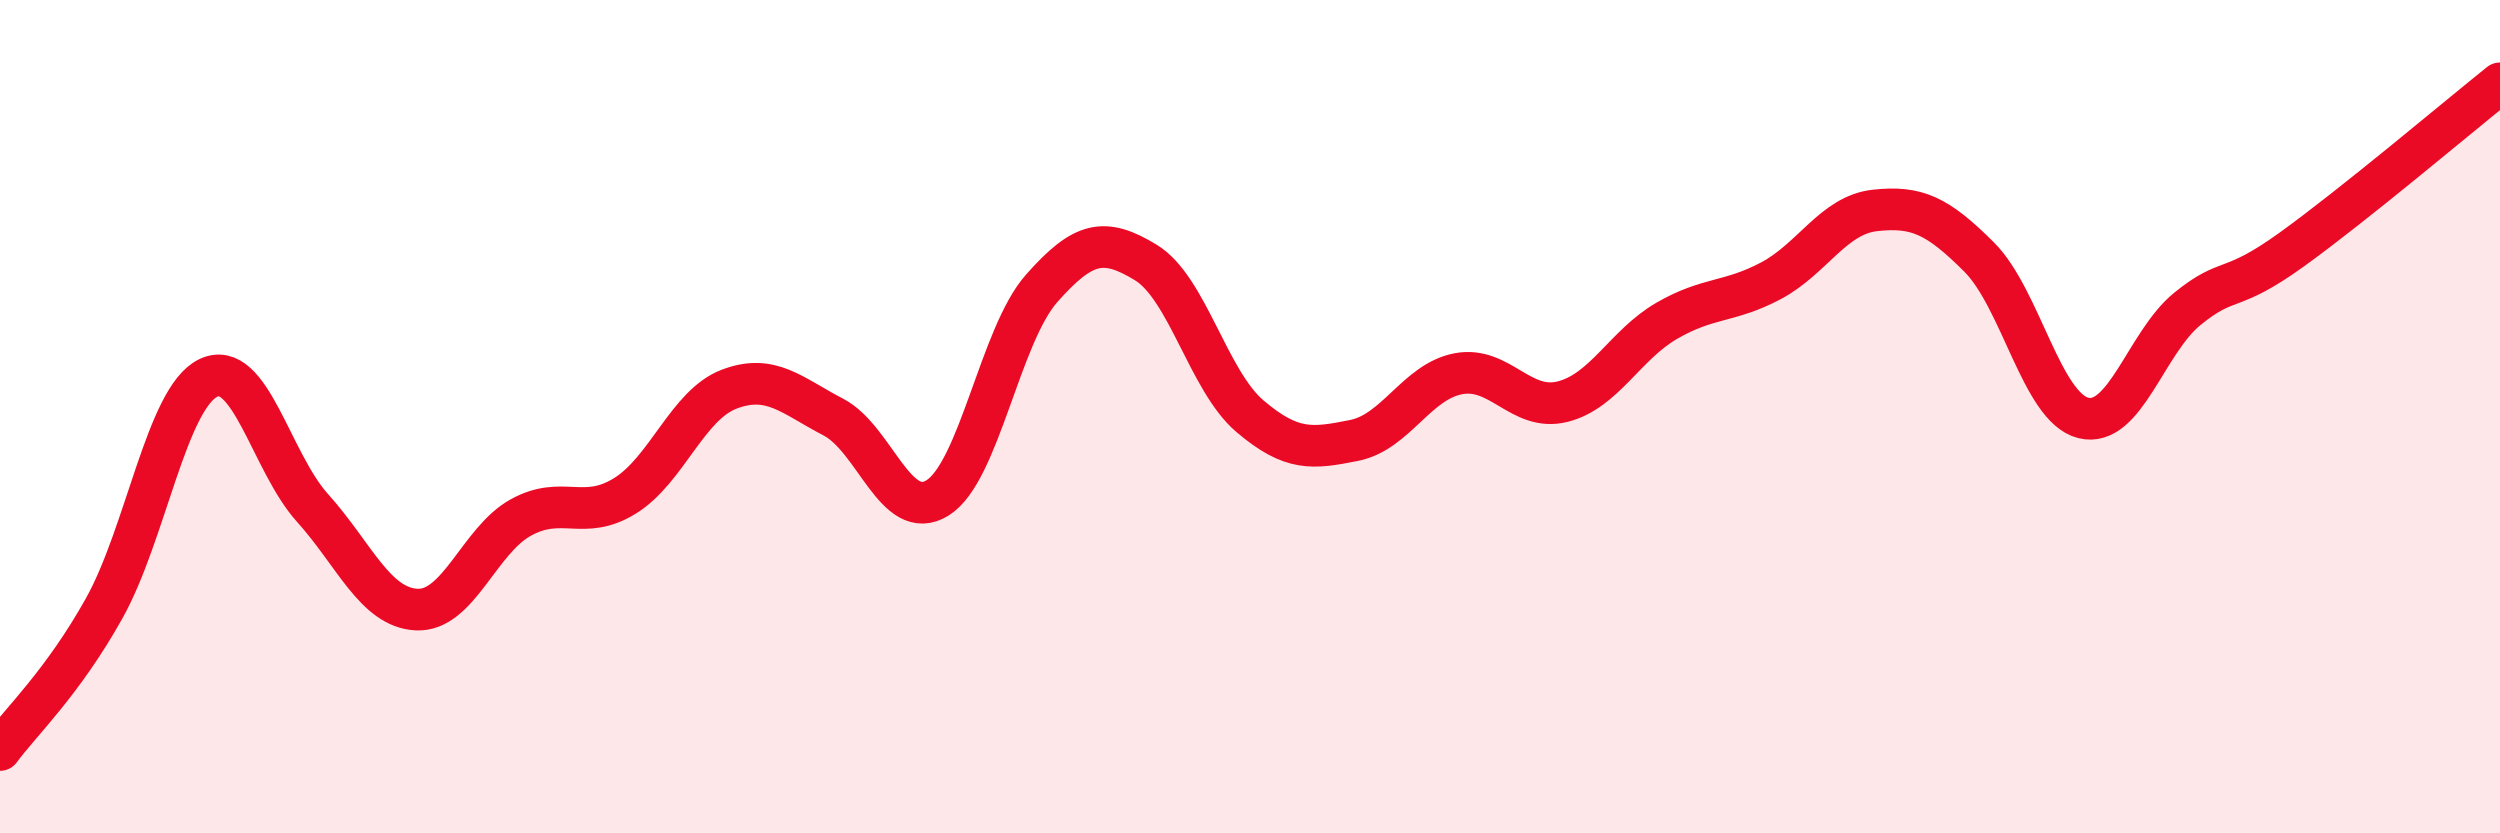
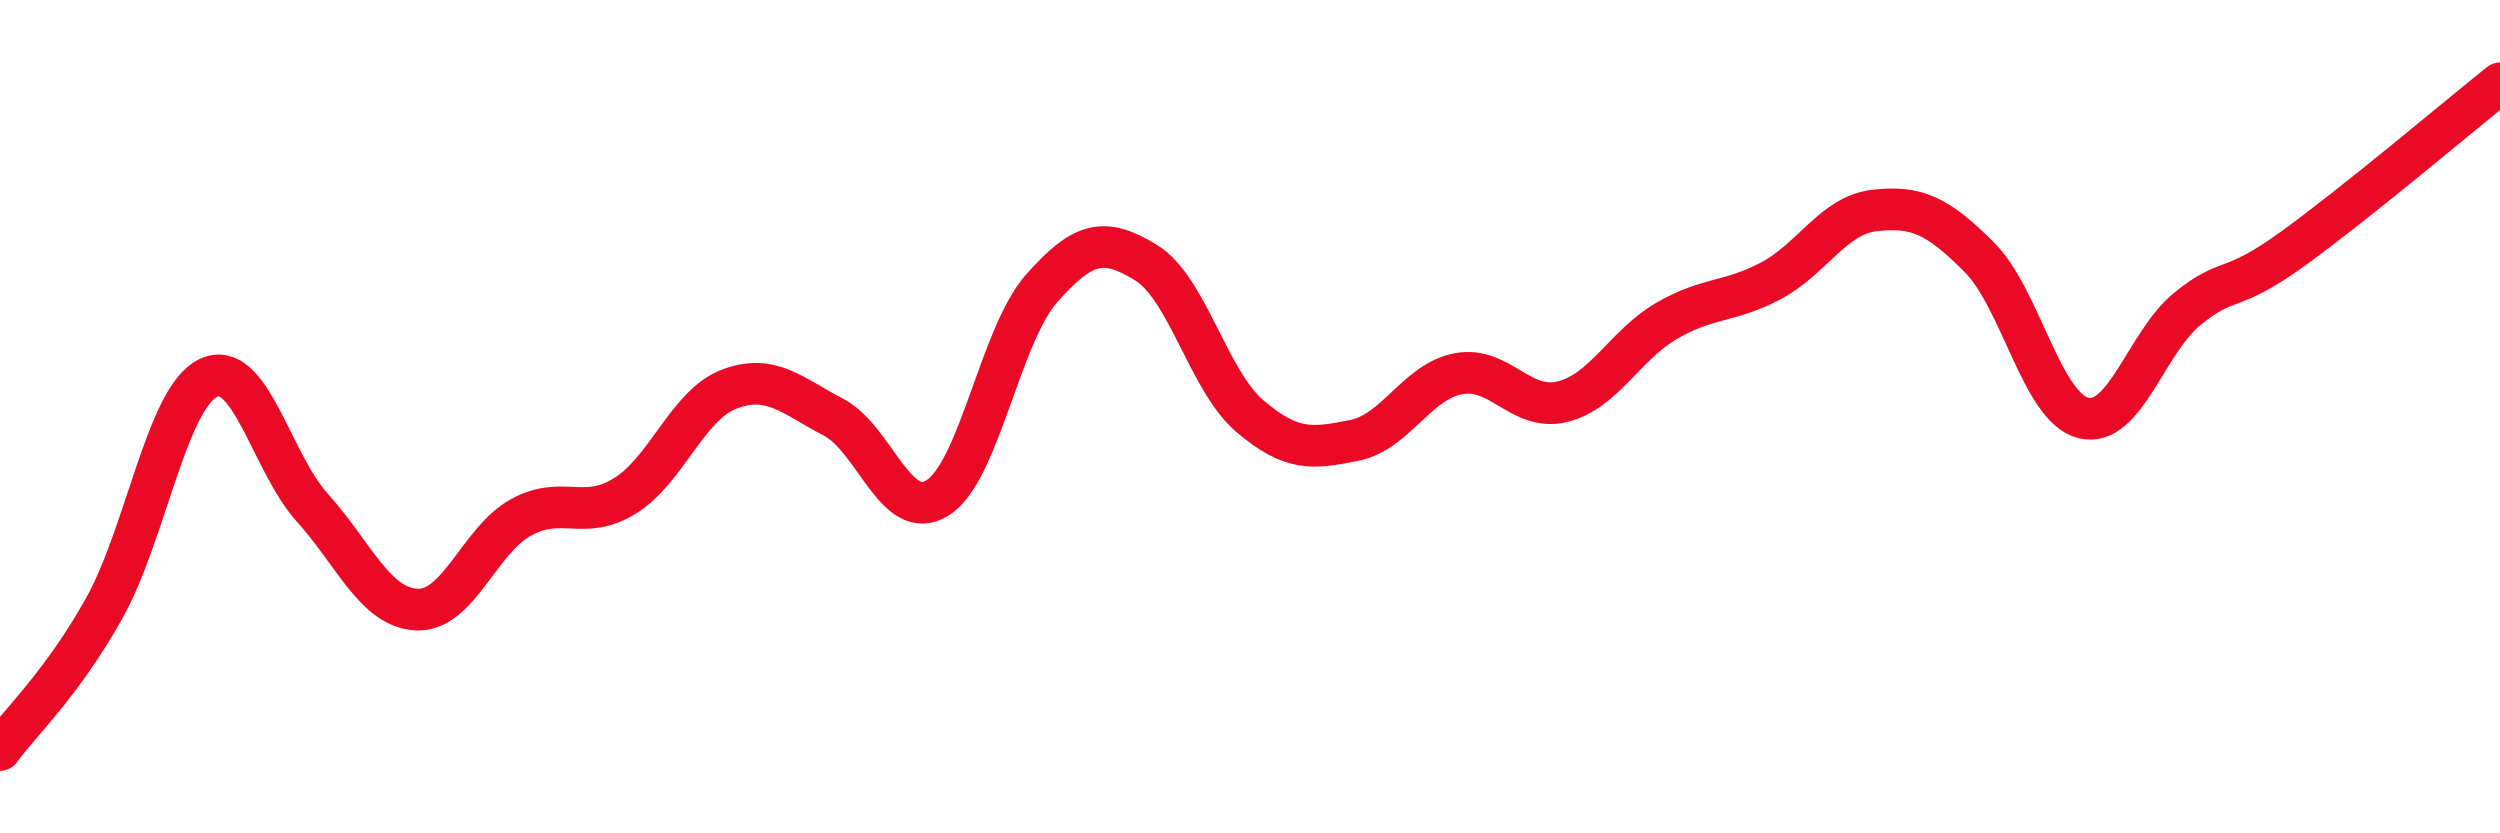
<svg xmlns="http://www.w3.org/2000/svg" width="60" height="20" viewBox="0 0 60 20">
-   <path d="M 0,18 C 0.5,17.32 1.5,16.39 2.5,14.6 C 3.5,12.81 4,9.55 5,9.07 C 6,8.59 6.5,11.08 7.5,12.19 C 8.5,13.3 9,14.58 10,14.63 C 11,14.68 11.5,12.97 12.5,12.42 C 13.5,11.87 14,12.52 15,11.9 C 16,11.28 16.5,9.72 17.5,9.34 C 18.5,8.96 19,9.49 20,10.01 C 21,10.53 21.5,12.57 22.5,11.95 C 23.5,11.33 24,8.05 25,6.92 C 26,5.79 26.5,5.69 27.5,6.3 C 28.5,6.91 29,9.14 30,9.99 C 31,10.84 31.5,10.77 32.5,10.57 C 33.5,10.37 34,9.16 35,8.97 C 36,8.78 36.5,9.89 37.5,9.64 C 38.5,9.39 39,8.28 40,7.7 C 41,7.12 41.5,7.27 42.5,6.74 C 43.5,6.21 44,5.16 45,5.05 C 46,4.94 46.5,5.17 47.5,6.17 C 48.5,7.17 49,9.78 50,10.03 C 51,10.28 51.5,8.22 52.5,7.41 C 53.5,6.6 53.5,7.07 55,5.99 C 56.5,4.91 59,2.8 60,2L60 20L0 20Z" fill="#EB0A25" opacity="0.1" stroke-linecap="round" stroke-linejoin="round" />
  <path d="M 0,18 C 0.5,17.32 1.5,16.39 2.5,14.6 C 3.5,12.81 4,9.55 5,9.07 C 6,8.59 6.5,11.08 7.5,12.19 C 8.5,13.3 9,14.58 10,14.63 C 11,14.68 11.5,12.97 12.5,12.42 C 13.5,11.87 14,12.52 15,11.9 C 16,11.28 16.5,9.72 17.5,9.34 C 18.5,8.96 19,9.49 20,10.01 C 21,10.53 21.5,12.57 22.5,11.95 C 23.5,11.33 24,8.05 25,6.92 C 26,5.79 26.5,5.69 27.5,6.3 C 28.5,6.91 29,9.14 30,9.99 C 31,10.84 31.5,10.77 32.5,10.57 C 33.5,10.37 34,9.16 35,8.97 C 36,8.78 36.5,9.89 37.5,9.64 C 38.5,9.39 39,8.28 40,7.7 C 41,7.12 41.5,7.27 42.5,6.74 C 43.5,6.21 44,5.16 45,5.05 C 46,4.94 46.5,5.17 47.5,6.17 C 48.5,7.17 49,9.78 50,10.03 C 51,10.28 51.5,8.22 52.5,7.41 C 53.5,6.6 53.5,7.07 55,5.99 C 56.5,4.91 59,2.8 60,2" stroke="#EB0A25" stroke-width="1" fill="none" stroke-linecap="round" stroke-linejoin="round" />
</svg>